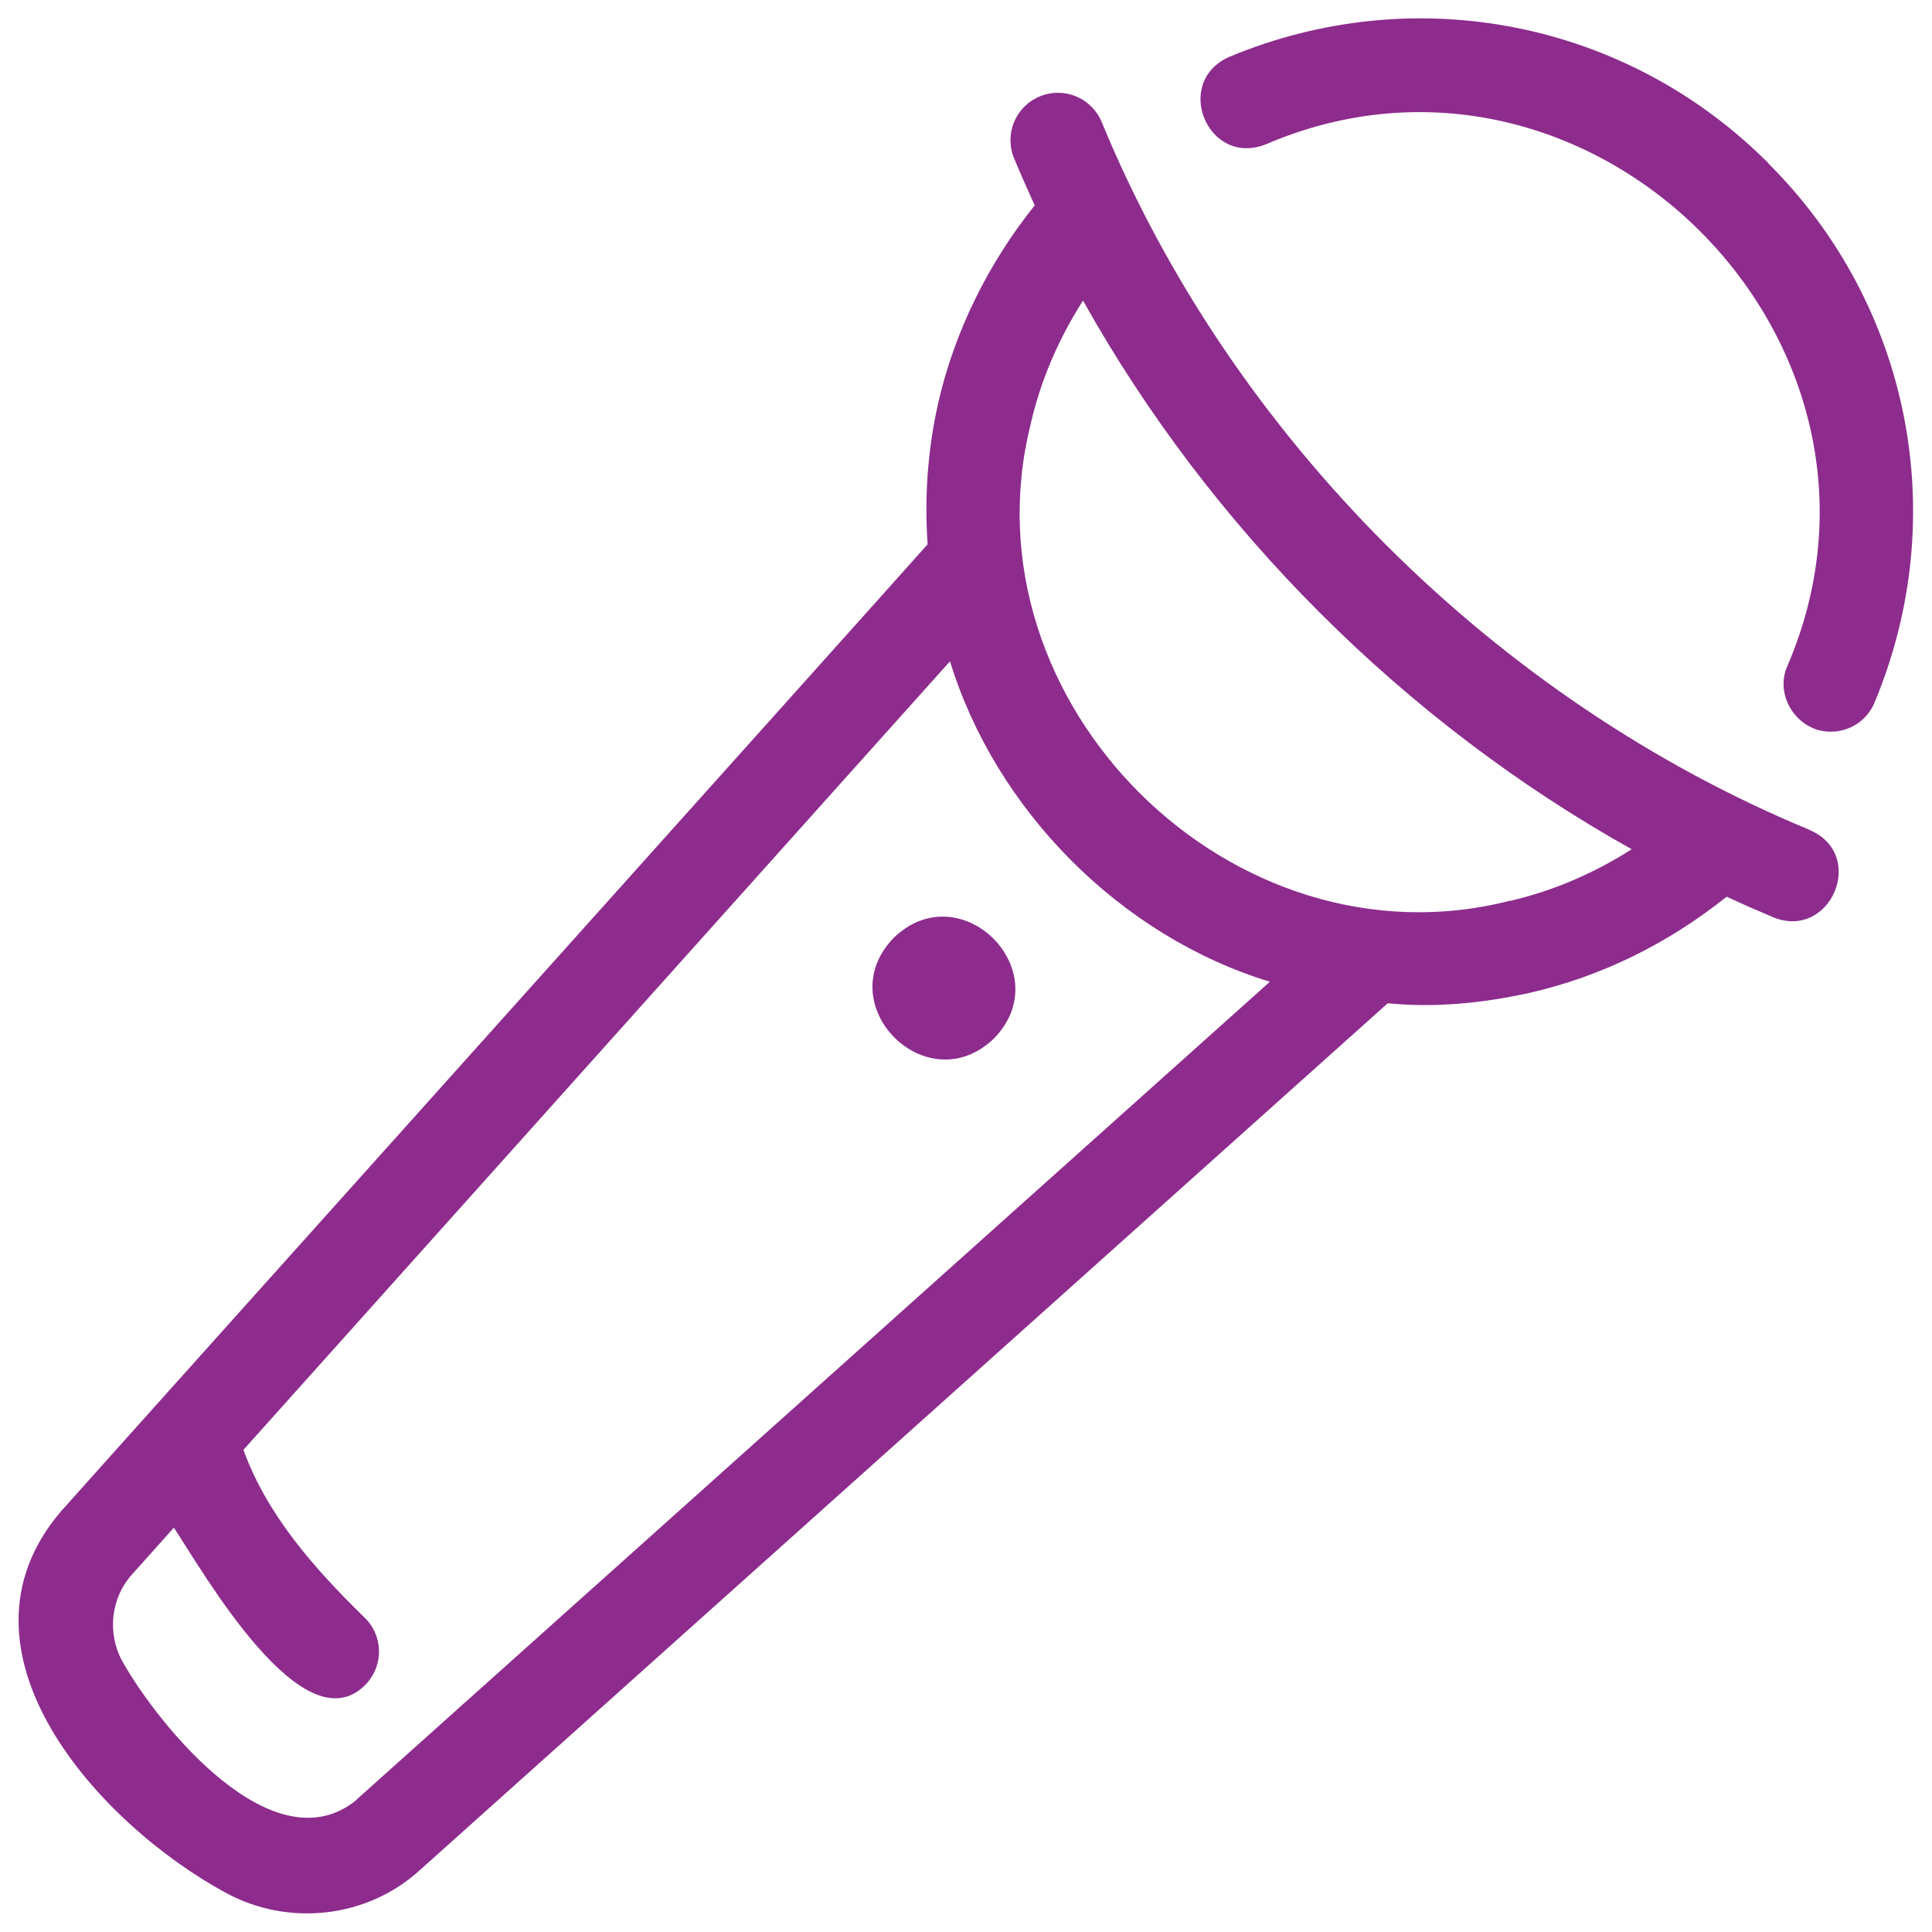
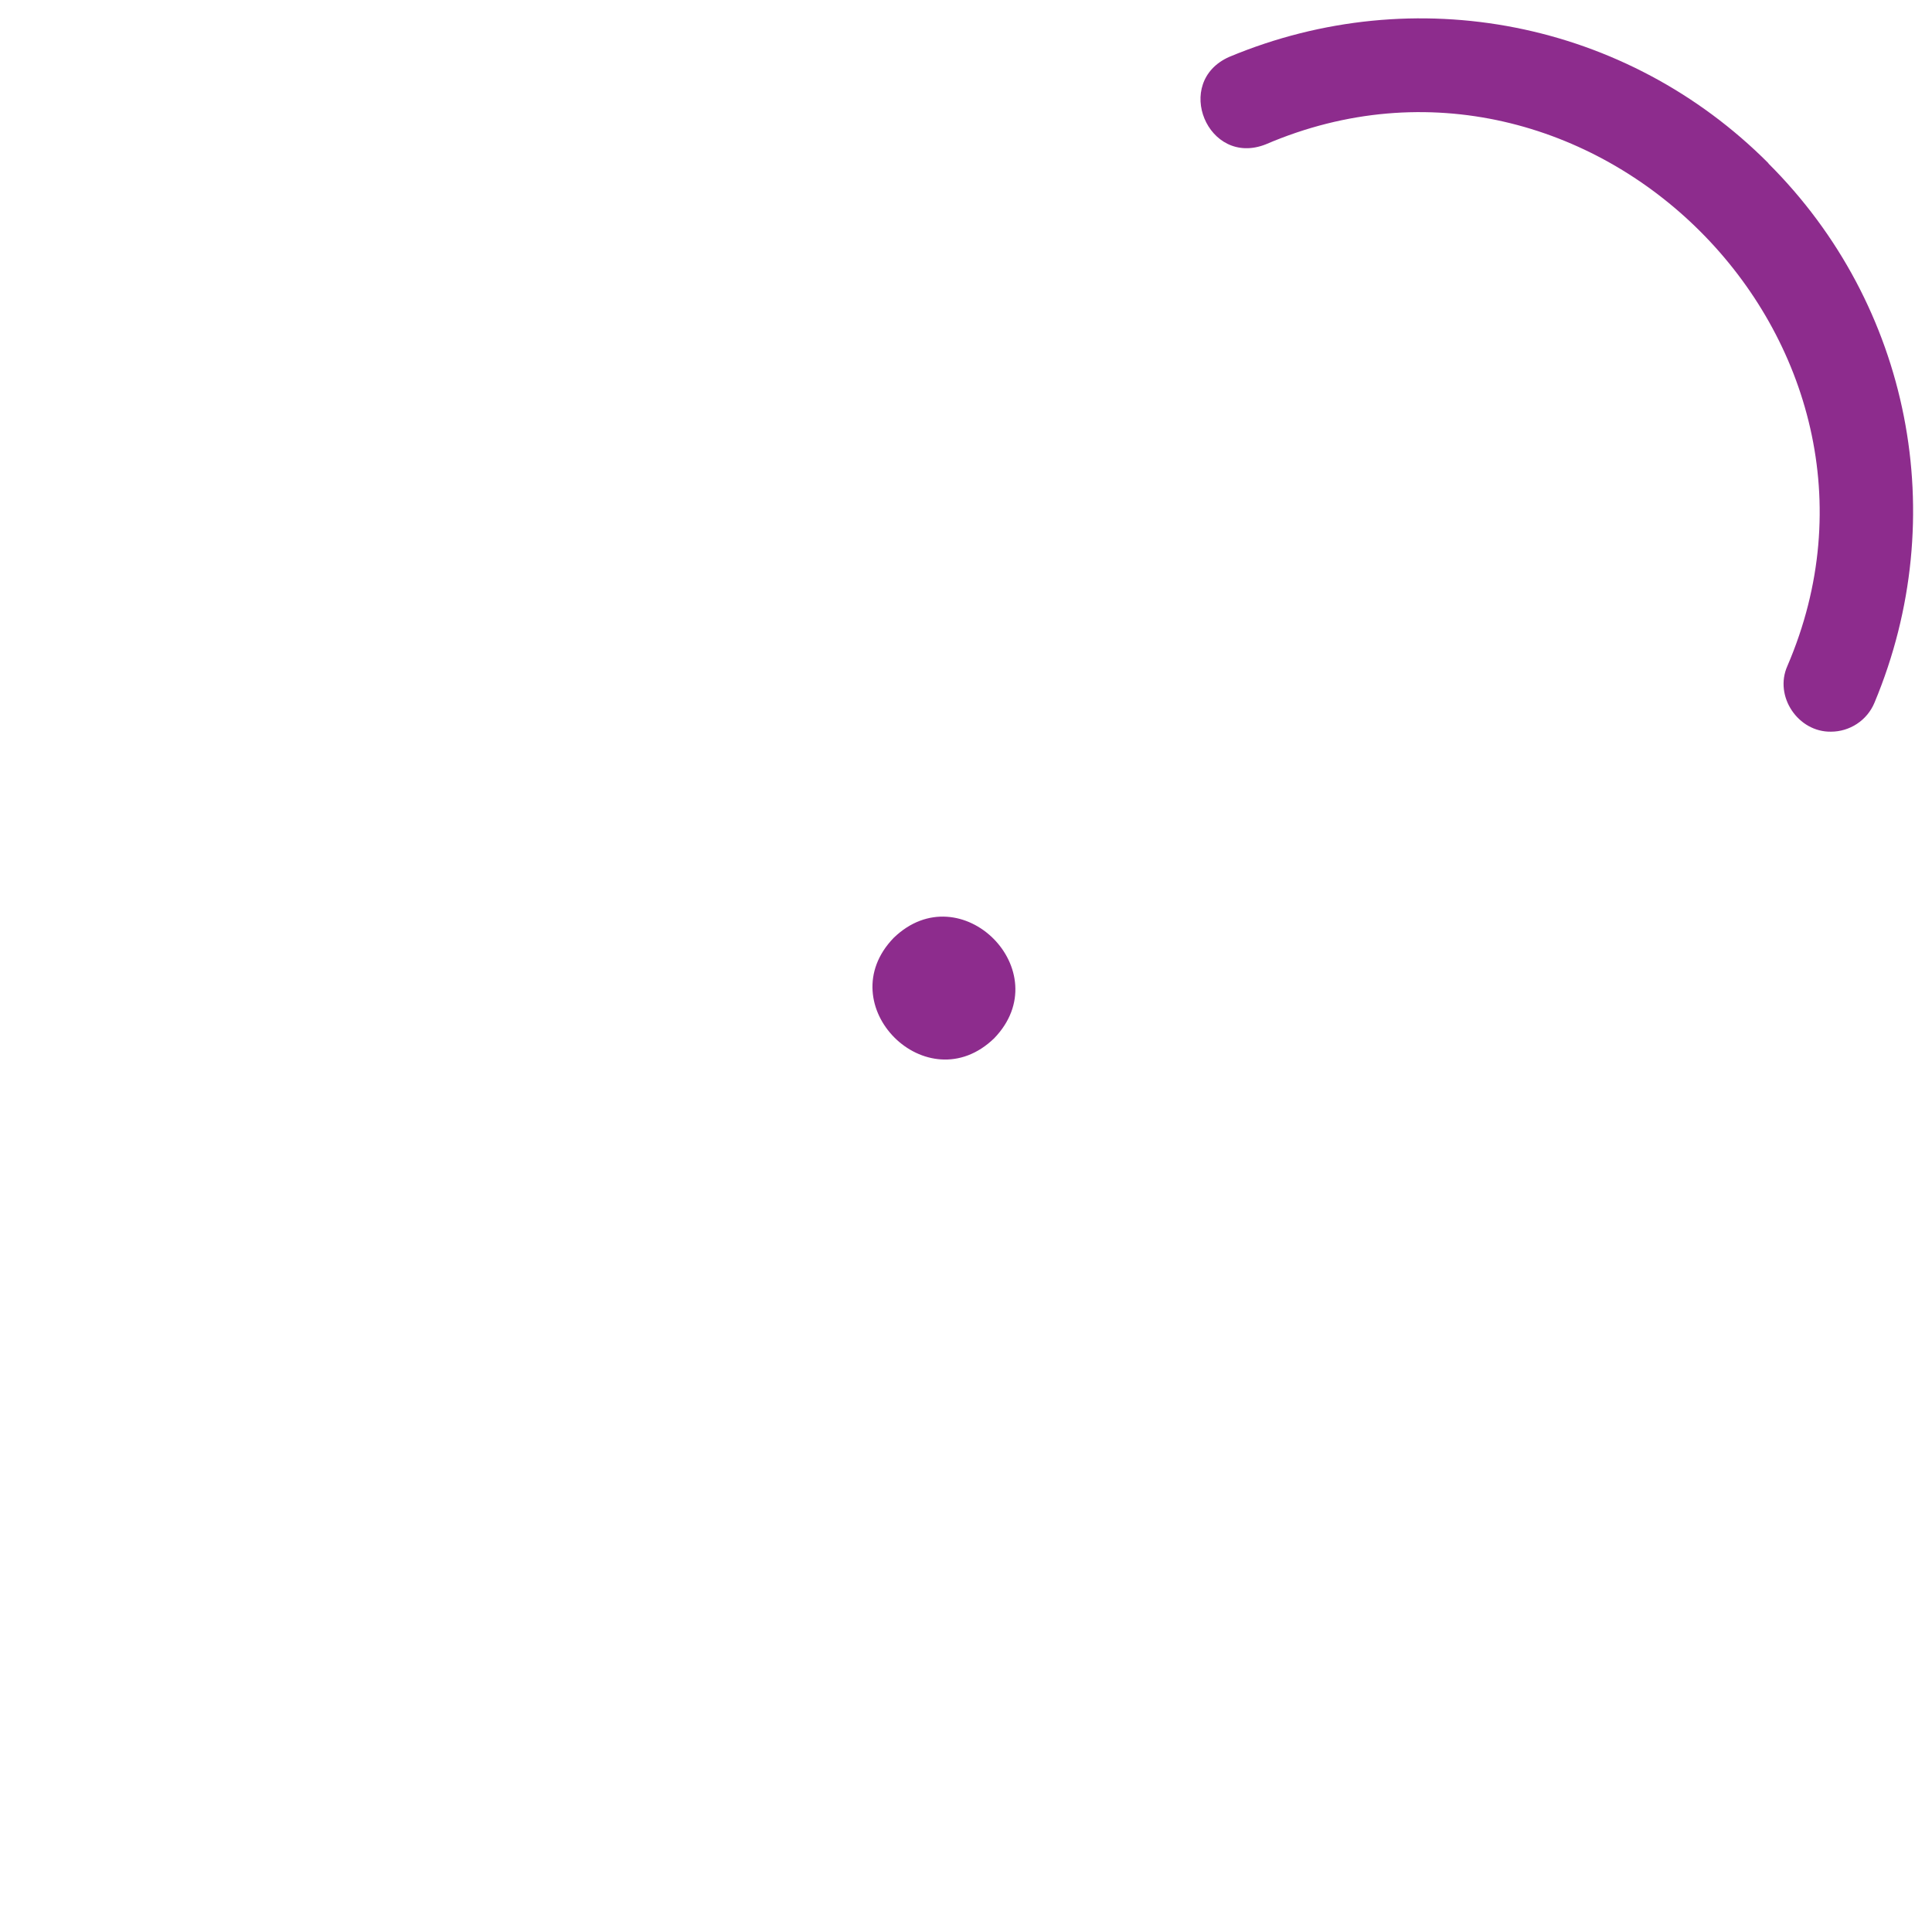
<svg xmlns="http://www.w3.org/2000/svg" id="Layer_1" data-name="Layer 1" viewBox="0 0 70 70">
  <defs>
    <style> .cls-1 { clip-path: url(#clippath); } .cls-2 { fill: none; } .cls-2, .cls-3 { stroke-width: 0px; } .cls-3 { fill: #8d2c8d; } </style>
    <clipPath id="clippath">
      <rect class="cls-2" x=".67" y=".67" width="68.65" height="68.67" />
    </clipPath>
  </defs>
  <g class="cls-1">
    <path class="cls-3" d="M64.08,5.92c-5.14-5.16-12.81-6.67-19.54-3.86-2.06.91-.78,4,1.32,3.17,11.74-5.04,23.95,7.16,18.9,18.9-.49,1.1.39,2.4,1.58,2.38.67,0,1.31-.4,1.58-1.06,2.81-6.73,1.3-14.4-3.85-19.53h0Z" />
-     <path class="cls-3" d="M54.73,32.63c-10.07,2.59-19.9-7.16-17.39-17.25.36-1.6,1.02-3.11,1.9-4.49,4.61,8.25,11.63,15.27,19.88,19.88-1.35.86-2.82,1.5-4.4,1.87h0ZM12.91,65.22c-2.99,2.43-7.14-2.65-8.49-5.05-.54-1.01-.4-2.27.35-3.11l1.53-1.71c1.07,1.62,4.72,8.04,6.97,5.66.65-.7.61-1.78-.09-2.43-1.81-1.77-3.51-3.7-4.36-6.05l25.6-28.57c1.66,5.41,6.2,9.97,11.59,11.61l-33.1,29.64h0ZM65.57,30.07c-11.41-4.72-20.96-14.26-25.65-25.64-.36-.88-1.36-1.3-2.24-.94-.88.36-1.3,1.36-.94,2.24.24.58.49,1.14.75,1.71-1.68,2.1-2.9,4.55-3.5,7.17-.38,1.7-.5,3.42-.38,5.11-2.07,2.33-30.1,33.57-31.41,35.05-4.31,5.06,1.4,11.34,6,13.82,2.26,1.22,5.1.91,7.01-.83l35.07-31.41c1.71.17,3.42,0,5.11-.37,2.65-.6,5.05-1.8,7.17-3.49.56.26,1.13.51,1.7.75,2.07.83,3.4-2.28,1.3-3.17h0Z" />
    <path class="cls-3" d="M32.38,33.98c-2.35,2.43,1.21,5.99,3.64,3.64,2.35-2.43-1.21-5.99-3.64-3.64" />
  </g>
</svg>